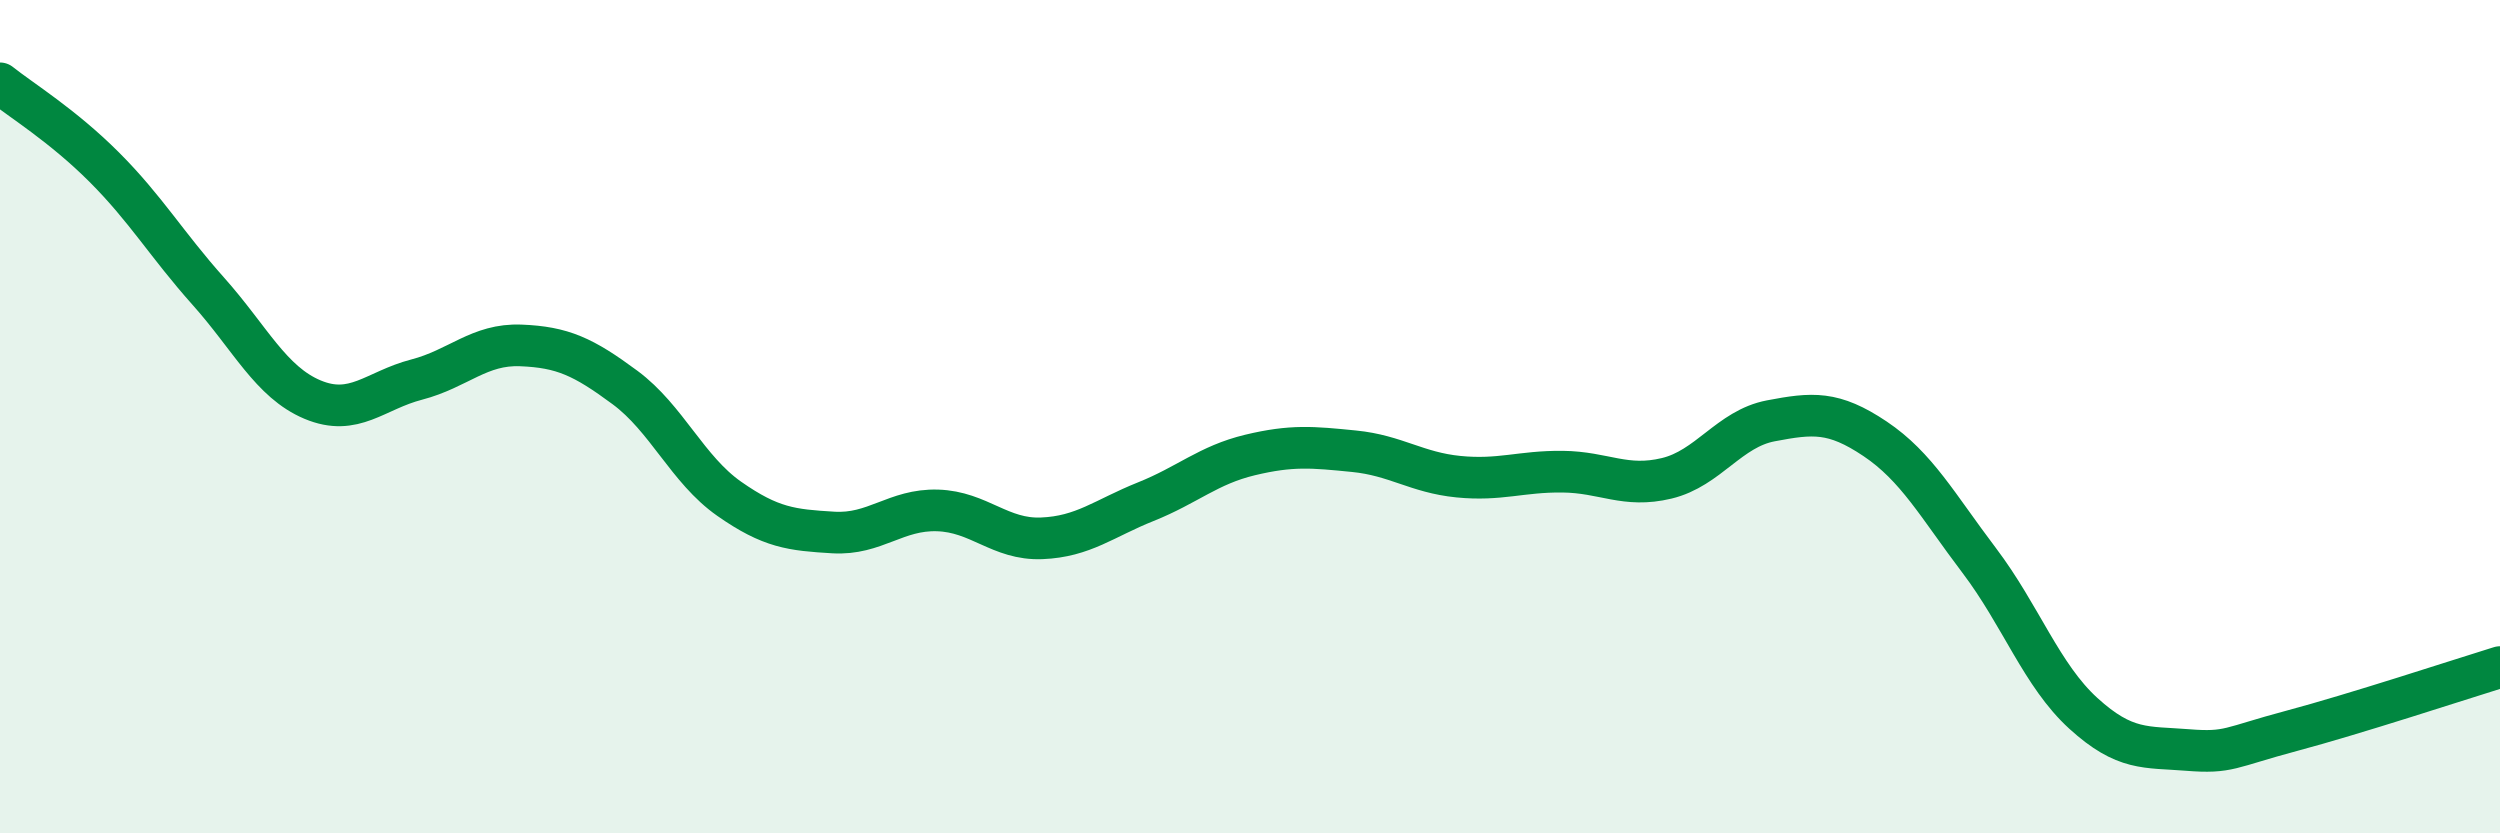
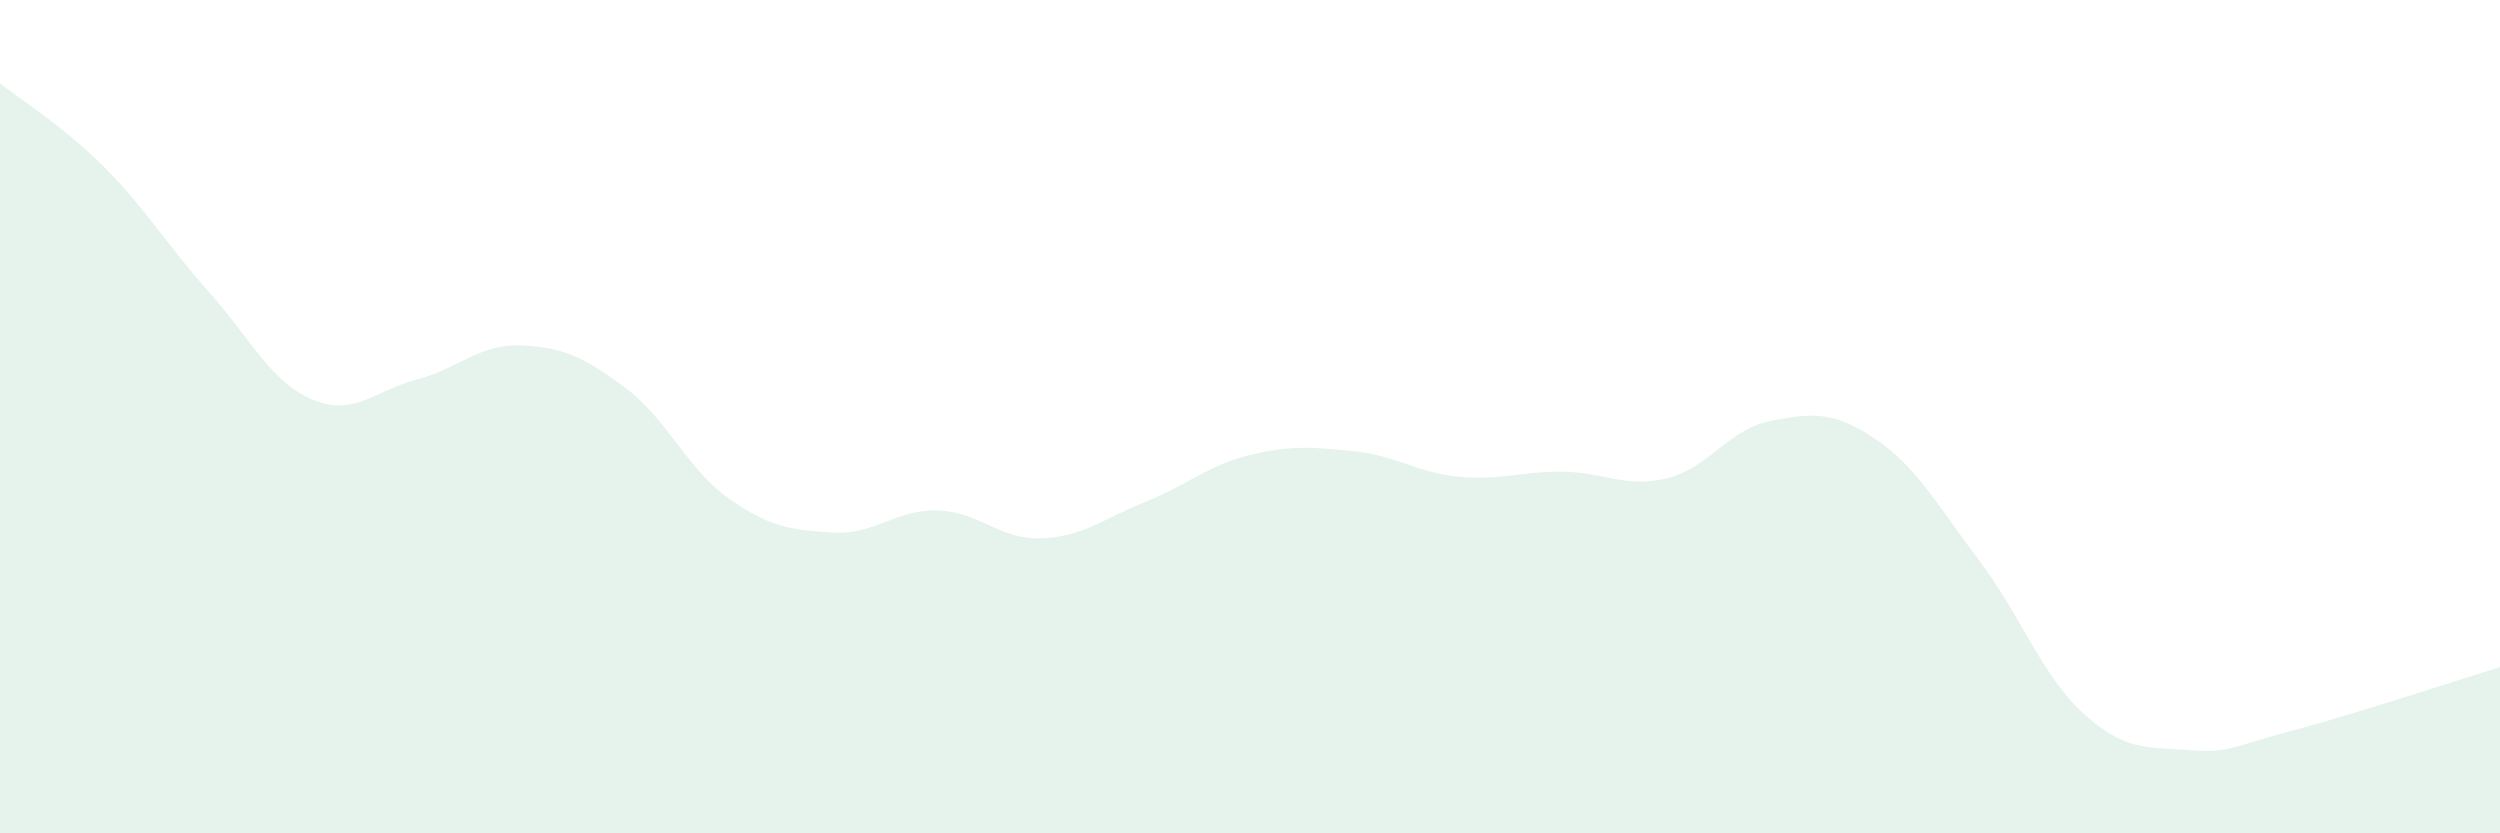
<svg xmlns="http://www.w3.org/2000/svg" width="60" height="20" viewBox="0 0 60 20">
  <path d="M 0,2 C 0.5,2.4 1.5,3.01 2.5,4.01 C 3.5,5.01 4,5.87 5,6.99 C 6,8.11 6.5,9.17 7.5,9.59 C 8.5,10.01 9,9.37 10,9.11 C 11,8.85 11.5,8.25 12.5,8.29 C 13.5,8.33 14,8.56 15,9.3 C 16,10.04 16.5,11.27 17.5,11.97 C 18.5,12.67 19,12.72 20,12.78 C 21,12.84 21.5,12.22 22.5,12.25 C 23.5,12.28 24,12.96 25,12.92 C 26,12.88 26.5,12.44 27.5,12.04 C 28.5,11.64 29,11.16 30,10.92 C 31,10.68 31.5,10.73 32.5,10.83 C 33.5,10.93 34,11.34 35,11.44 C 36,11.54 36.5,11.31 37.5,11.32 C 38.5,11.33 39,11.72 40,11.48 C 41,11.24 41.5,10.29 42.5,10.1 C 43.5,9.91 44,9.86 45,10.53 C 46,11.2 46.5,12.13 47.5,13.45 C 48.5,14.77 49,16.21 50,17.12 C 51,18.03 51.5,17.92 52.5,18 C 53.5,18.08 53.5,17.94 55,17.54 C 56.5,17.14 59,16.32 60,16.01L60 20L0 20Z" fill="#008740" opacity="0.1" stroke-linecap="round" stroke-linejoin="round" />
-   <path d="M 0,2 C 0.5,2.4 1.5,3.01 2.5,4.01 C 3.5,5.01 4,5.87 5,6.99 C 6,8.11 6.5,9.17 7.5,9.59 C 8.5,10.01 9,9.37 10,9.11 C 11,8.85 11.5,8.25 12.5,8.29 C 13.5,8.33 14,8.56 15,9.3 C 16,10.04 16.5,11.27 17.5,11.97 C 18.5,12.67 19,12.72 20,12.78 C 21,12.84 21.5,12.22 22.5,12.25 C 23.5,12.28 24,12.96 25,12.92 C 26,12.88 26.5,12.44 27.5,12.04 C 28.5,11.64 29,11.16 30,10.92 C 31,10.68 31.5,10.73 32.5,10.83 C 33.5,10.93 34,11.34 35,11.44 C 36,11.54 36.5,11.31 37.5,11.32 C 38.5,11.33 39,11.72 40,11.48 C 41,11.24 41.5,10.29 42.5,10.1 C 43.5,9.91 44,9.86 45,10.53 C 46,11.2 46.5,12.13 47.5,13.45 C 48.5,14.77 49,16.21 50,17.12 C 51,18.03 51.5,17.92 52.5,18 C 53.5,18.08 53.5,17.94 55,17.54 C 56.5,17.14 59,16.32 60,16.01" stroke="#008740" stroke-width="1" fill="none" stroke-linecap="round" stroke-linejoin="round" />
</svg>